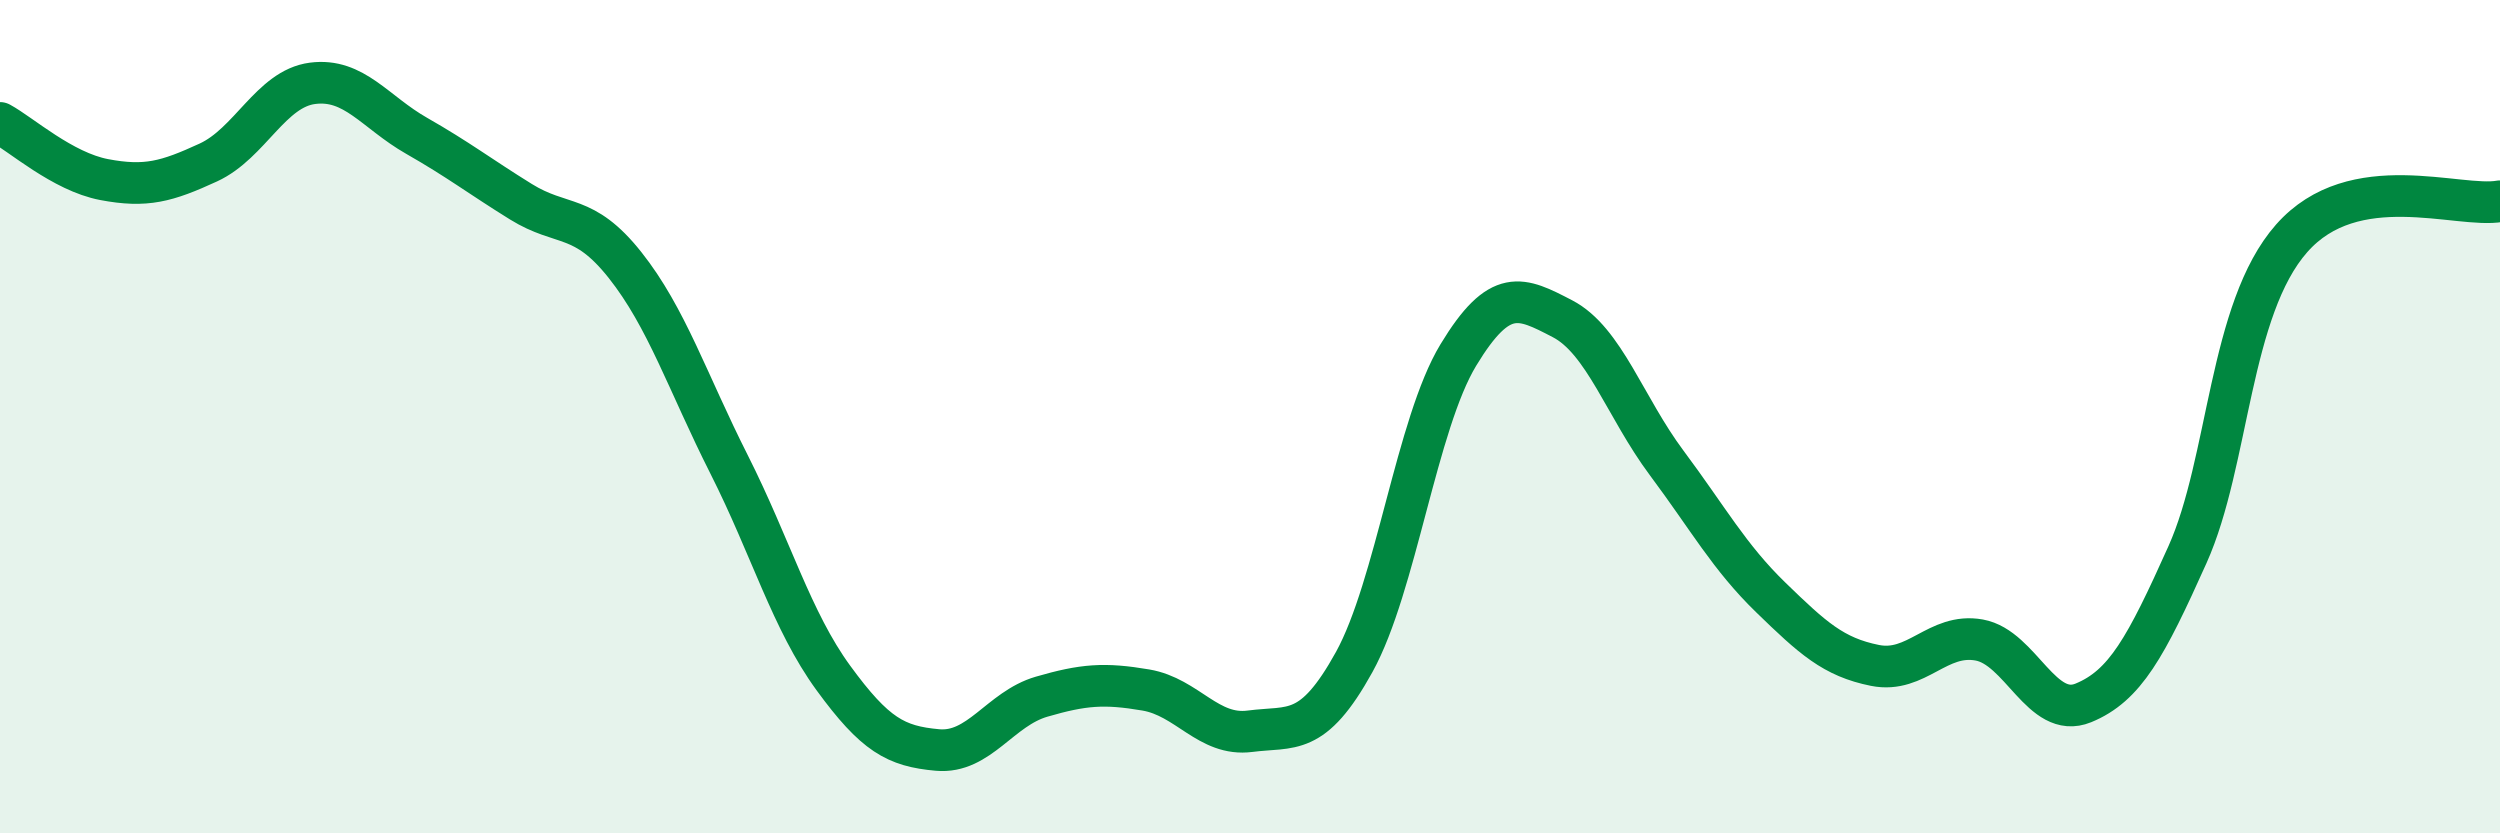
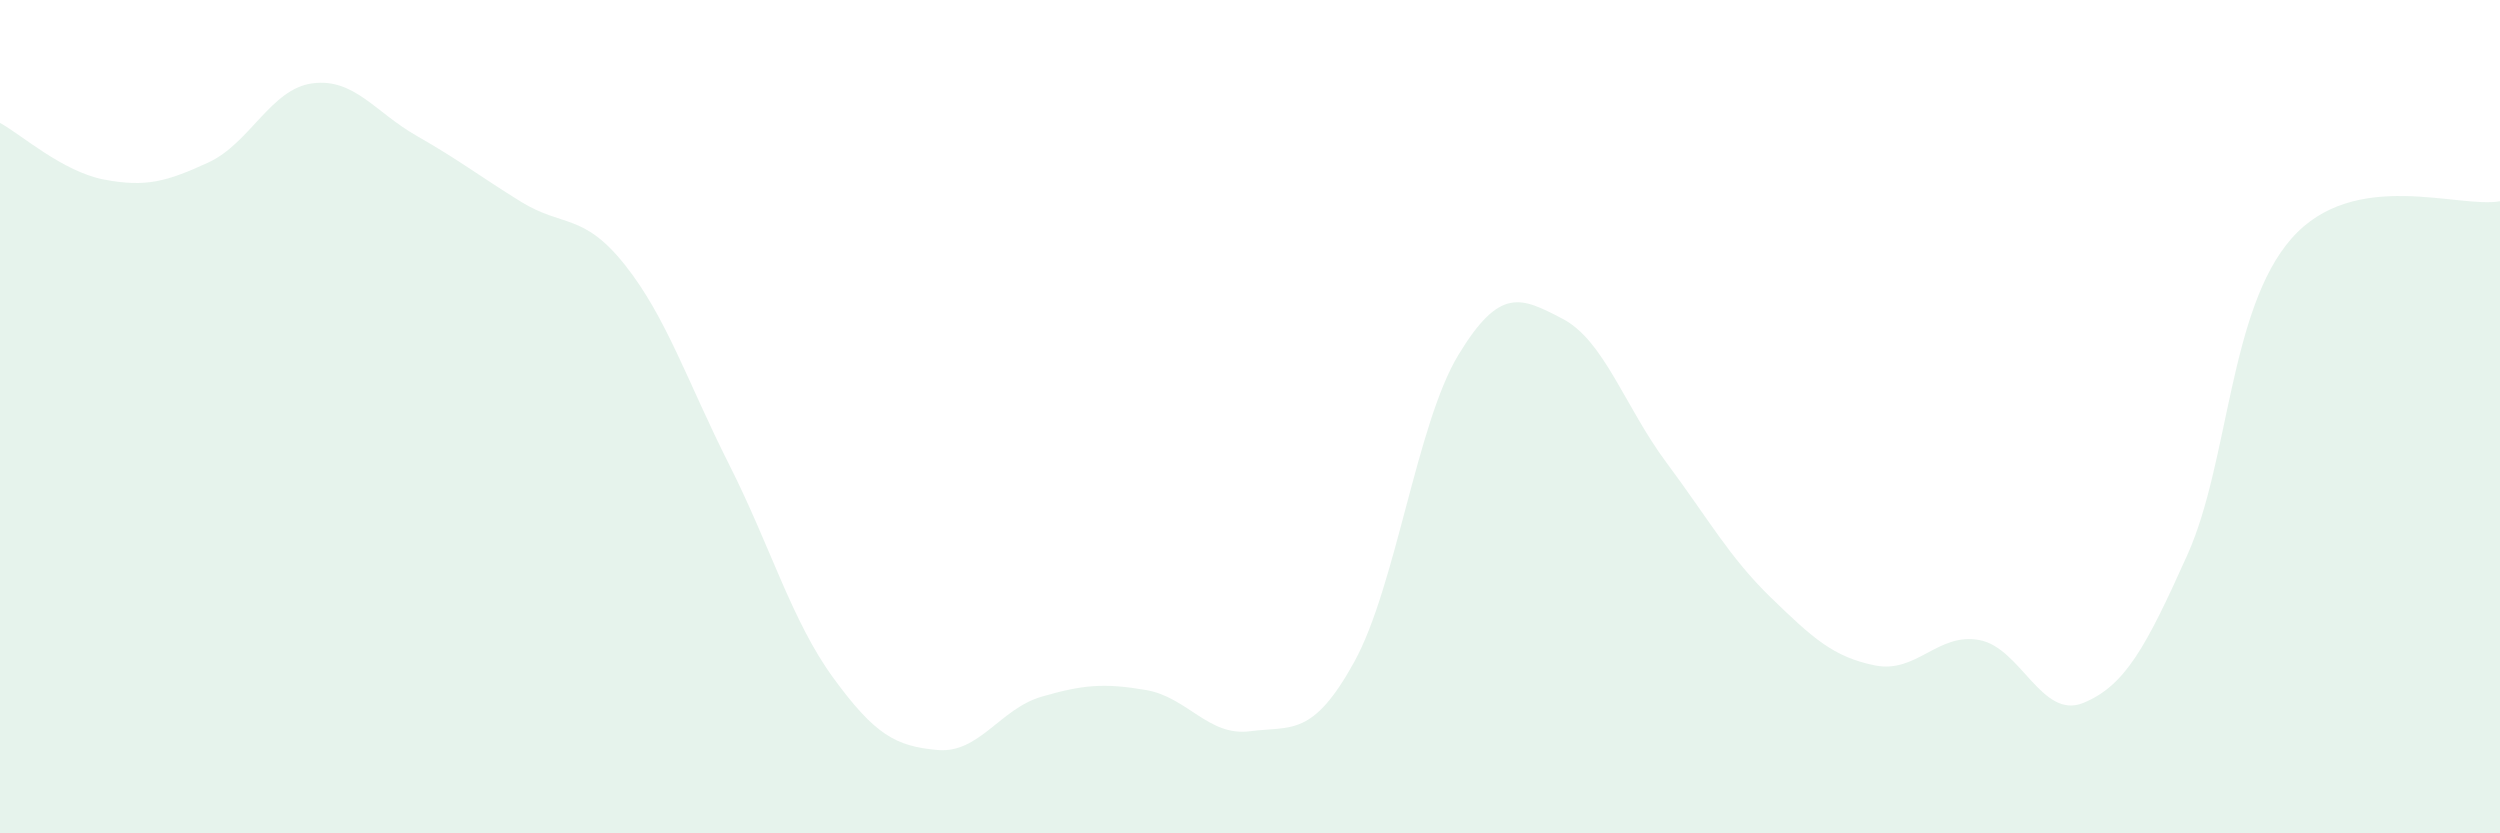
<svg xmlns="http://www.w3.org/2000/svg" width="60" height="20" viewBox="0 0 60 20">
  <path d="M 0,2.95 C 0.5,3.22 1.5,4.12 2.5,4.31 C 3.5,4.5 4,4.36 5,3.9 C 6,3.44 6.5,2.13 7.5,2 C 8.5,1.87 9,2.69 10,3.26 C 11,3.83 11.5,4.22 12.5,4.84 C 13.5,5.46 14,5.1 15,6.36 C 16,7.62 16.5,9.17 17.5,11.15 C 18.5,13.13 19,14.9 20,16.27 C 21,17.64 21.5,17.91 22.5,18 C 23.5,18.09 24,17.01 25,16.72 C 26,16.43 26.5,16.39 27.5,16.56 C 28.5,16.73 29,17.68 30,17.55 C 31,17.42 31.5,17.7 32.5,15.89 C 33.5,14.08 34,10.17 35,8.52 C 36,6.87 36.5,7.13 37.5,7.65 C 38.5,8.17 39,9.77 40,11.11 C 41,12.45 41.5,13.37 42.5,14.34 C 43.5,15.31 44,15.77 45,15.97 C 46,16.17 46.5,15.18 47.5,15.36 C 48.5,15.54 49,17.28 50,16.87 C 51,16.46 51.5,15.54 52.5,13.31 C 53.5,11.08 53.5,7.42 55,5.72 C 56.5,4.02 59,5.01 60,4.83L60 20L0 20Z" fill="#008740" opacity="0.1" stroke-linecap="round" stroke-linejoin="round" />
-   <path d="M 0,2.95 C 0.5,3.22 1.5,4.12 2.5,4.31 C 3.5,4.5 4,4.36 5,3.9 C 6,3.44 6.5,2.13 7.5,2 C 8.5,1.87 9,2.69 10,3.26 C 11,3.83 11.5,4.22 12.5,4.84 C 13.5,5.46 14,5.1 15,6.36 C 16,7.62 16.5,9.17 17.5,11.15 C 18.5,13.13 19,14.9 20,16.27 C 21,17.64 21.5,17.91 22.5,18 C 23.5,18.09 24,17.01 25,16.72 C 26,16.43 26.5,16.39 27.5,16.56 C 28.5,16.73 29,17.68 30,17.55 C 31,17.42 31.5,17.7 32.5,15.89 C 33.5,14.08 34,10.17 35,8.52 C 36,6.87 36.5,7.13 37.5,7.65 C 38.5,8.17 39,9.77 40,11.11 C 41,12.45 41.5,13.37 42.5,14.34 C 43.5,15.31 44,15.77 45,15.97 C 46,16.17 46.5,15.18 47.5,15.36 C 48.5,15.54 49,17.28 50,16.87 C 51,16.46 51.5,15.54 52.5,13.31 C 53.5,11.08 53.5,7.42 55,5.72 C 56.5,4.02 59,5.01 60,4.83" stroke="#008740" stroke-width="1" fill="none" stroke-linecap="round" stroke-linejoin="round" />
</svg>